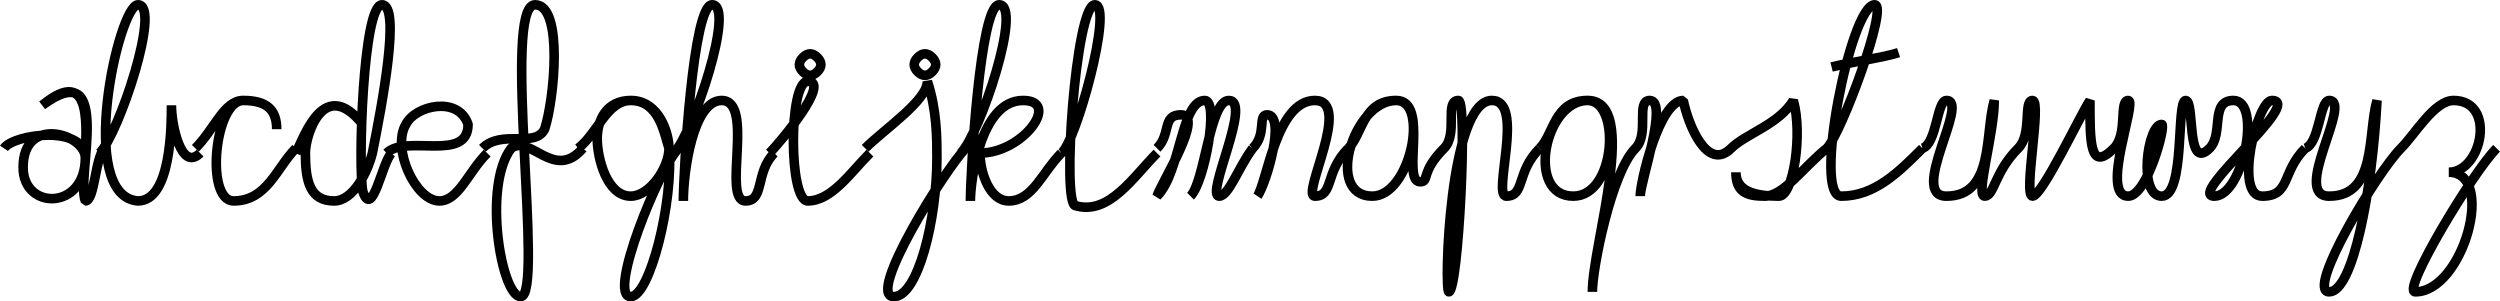
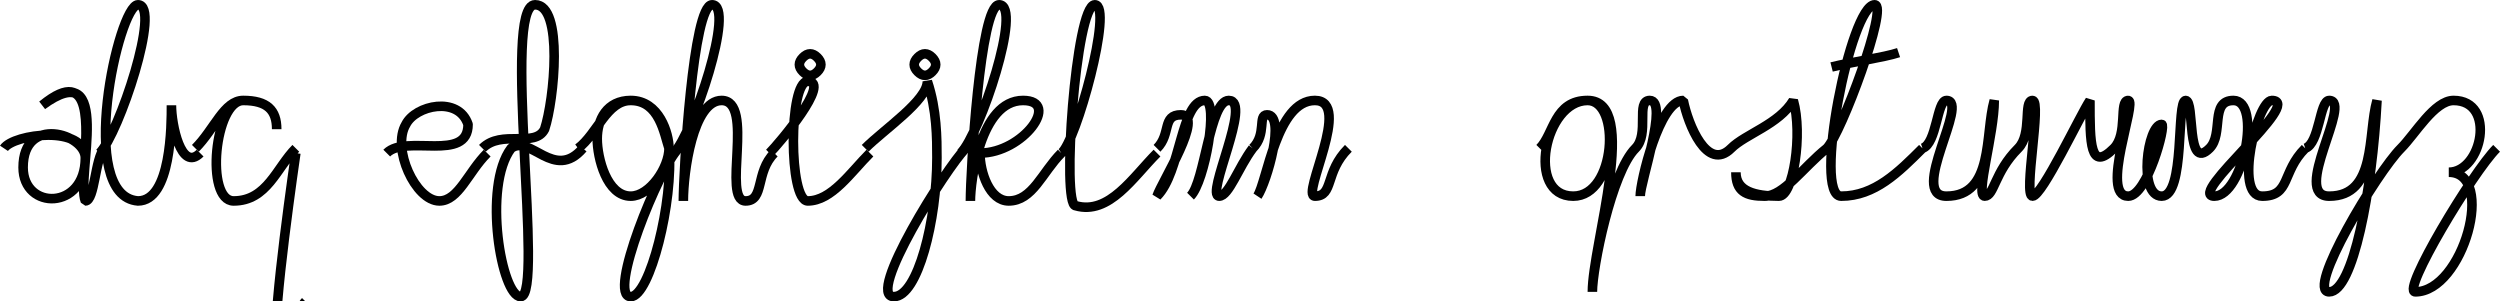
<svg xmlns="http://www.w3.org/2000/svg" width="522.539" height="63" version="1.2">
  <g fill="none" fill-rule="evenodd" stroke="#000" stroke-linejoin="bevel" stroke-width="2" font-family="'Sans Serif'" font-size="12.5" font-weight="400">
    <path d="M.832 31c2-3 17-5 17 2 0-5-13-9-13 2 0 9 13 9 13-2 0-5 2-20-9-11 15-11 7 15 9 20 2 0 2-9 4-11" />
    <path d="M20.832 32c4-4 13-31 8-31-4 0-13 40 0 41 7 0 7-16 7-20 0 4 2 14 6 10" />
-     <path d="M40.832 31c4-4 6-10 10-10 5 0 7 2 7 6 0-4-2-6-7-6-6 0-8 21-2 21 7 0 9-7 13-11m0 1c2-4 6-16 14-6-8-10-12 2-12 6 0 6 1 10 6 10 4 0 7-6 8-10 2-10 6-31 2-31s-5 34-4 39c2 6 4-6 6-8" />
+     <path d="M40.832 31c4-4 6-10 10-10 5 0 7 2 7 6 0-4-2-6-7-6-6 0-8 21-2 21 7 0 9-7 13-11m0 1s-5 34-4 39c2 6 4-6 6-8" />
    <path d="M80.832 32c4-4 17 2 17-6-2-6-11-4-13 0-3 5 2 16 7 16 4 0 6-6 10-10" />
    <path d="M100.832 31c4-4 11 0 13-4 2-6 4-26-2-26-7 0 2 61-3 61-4 0-8-23-2-31 4-3 9 7 15 0" />
    <path d="M120.832 31c4-3 6-10 11-10 6 0 8 7 8 10 0 4-4 10-8 10-5 0-7-8-7-12s2-8 7-8c6 0 7 7 8 10 1 11-4 31-8 31-5 0 6-27 10-31" />
    <path d="M140.832 32c4-4 13-31 8-31-4 0-6 35-6 41 0-6 2-21 8-21 7 0 0 21 5 21 4 0 2-6 6-10" />
    <path d="M160.832 32c2-2 13-15 8-15-4 0-4 25 0 25 5 0 9-6 13-10m-11-17c-1 1-2 1-3 0s-1-2 0-3 2-1 3 0 1 2 0 3" />
    <path d="M180.832 31c4-4 13-10 13-14 2 6 2 12 2 16 0 13-4 29-9 29-6 0 11-27 15-31m-7-16c-1 1-2 1-3 0s-1-2 0-3 2-1 3 0 1 2 0 3" />
    <path d="M200.832 32c4-4 13-31 8-31-4 0-6 35-6 41 0-4 2-21 11-21 8 0 0 11-9 11 0 4 2 10 6 10 5 0 7-6 11-10m0 0c3-2 11-31 7-31s-7 42-4 42c7 2 12-6 17-11m0-1c3-3 1-7 5-7 5 0-4 14-5 17 5-5 5-20 10-20 3 0 0 17-3 20 3-3 4-20 8-20 5 0-5 20-2 20 2 0 4-6 7-10m0 0c3-3 1-7 3-7 4 0 0 14-2 17 2-3 4-20 12-20s-3 20 0 20c4 0 2-5 7-10" />
-     <path d="M281.832 31c3-3 3-10 10-10s3 20-5 20c-10 0-4-20 5-20 7 0 1 17 5 17 2 0 0-2 5-7m0 0c3-3 0-10 3-10 2 0 0 40-2 40-1 0 0-40 9-40 7 0 0 20 3 20 4 0 2-5 7-10" />
    <path d="M321.832 31c3-3 3-10 10-10s6 20-3 20c-10 0-6-20 3-20 11 0 1 30 1 40 0-5 4-25 9-30m0 0c3-3 0-10 3-10 4 0-2 17-2 20 0-3 4-20 9-20 1 5 5 15 10 10m0 0c3-3 10-5 13-10 2 7 0 20-3 20-5 0-9-1-9-5 0 4 2 5 6 5s8-6 13-10m0 0c3-3 13-30 10-30-5 0-13 40-7 40 7 0 12-5 17-10m-19-17c4-1 11-2 14-3m5 20c3-1 3-10 5-10 5 0-8 20 0 20 10 0 8-13 10-20 0 7-4 20-2 20s2-5 7-10m0 0c3-3 1-10 3-10s-2 20 0 20 10-17 12-20c0 9 0 15 5 10m0 0c3-3 1-10 3-10s-6 20 0 20c4 0 8-15 7-15-3 0-5 15 0 15s3-20 5-20 0 15 5 10m0 0c3-3 0-10 5-10 6 0 2 20-4 20s19-20 12-20c-3 0-8 20-2 20s4-5 9-10m0 0c3-1 3-10 5-10 5 0-8 20 0 20 10 0 8-13 10-20-1 19-5 40-10 40s10-25 15-30m0 0c3-3 7-10 11-10 9 0 6 15-1 15 10 0 3 25-7 25-3 0 12-25 17-30" />
  </g>
</svg>